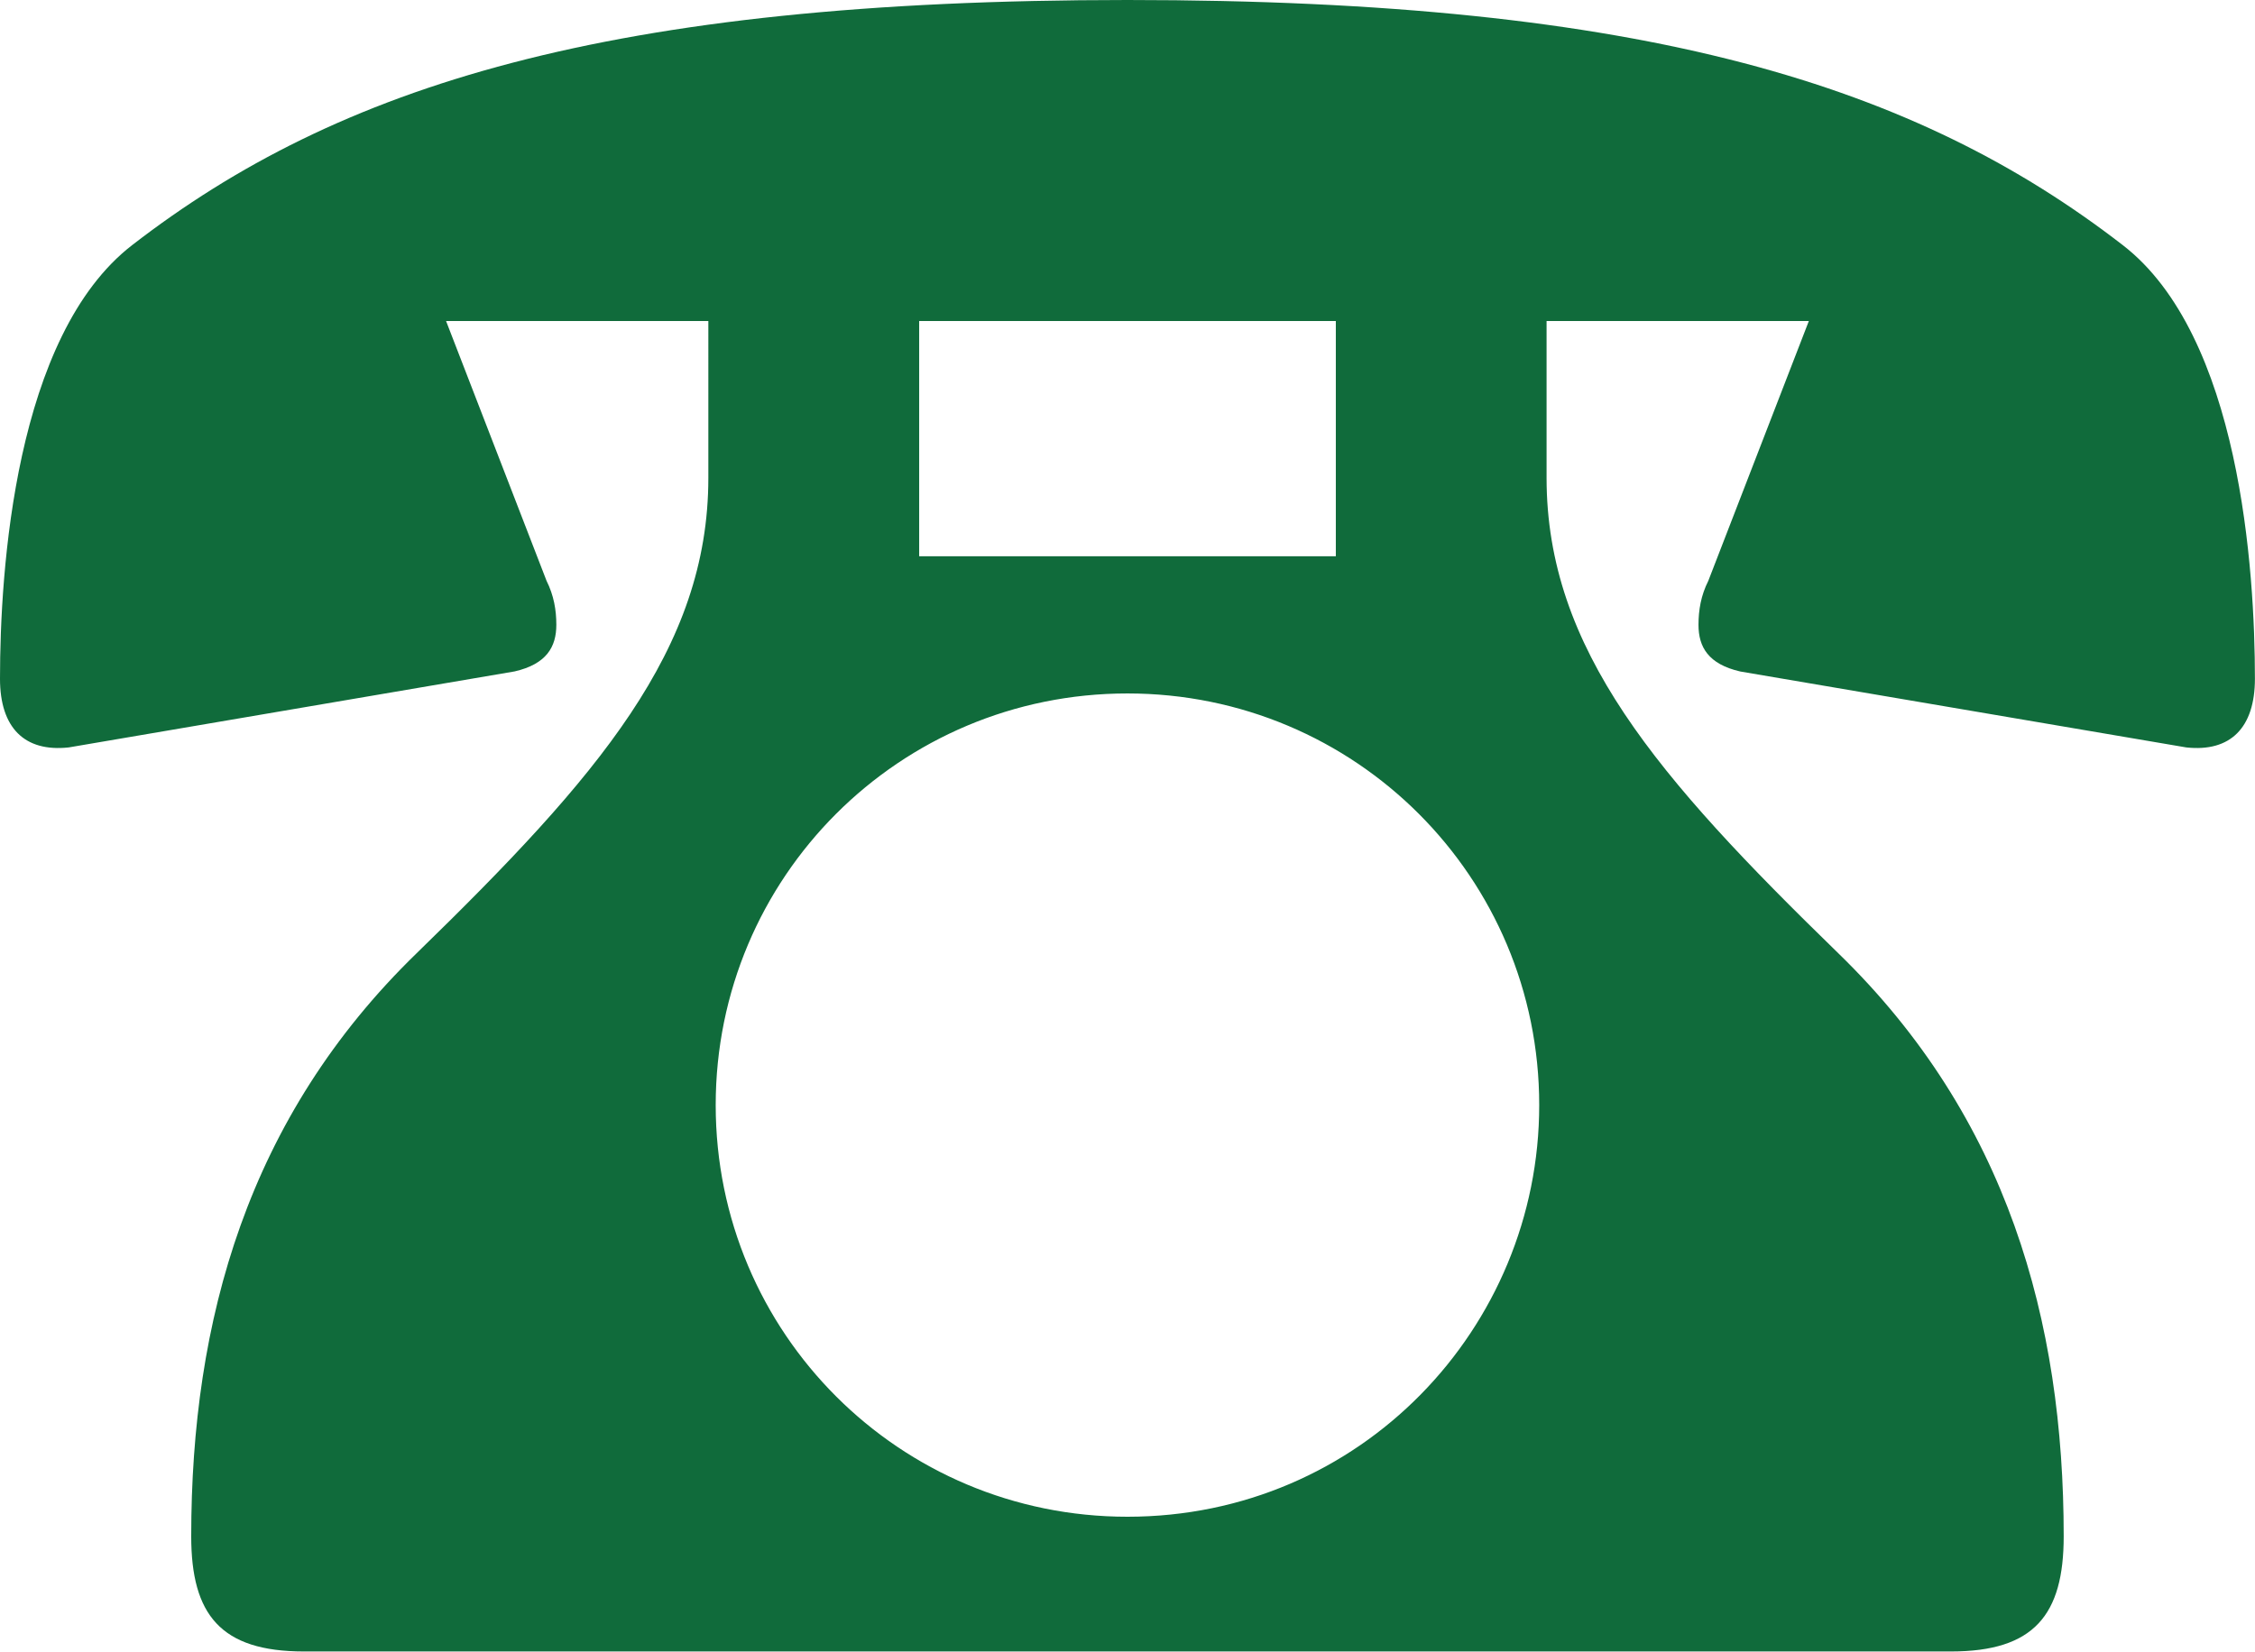
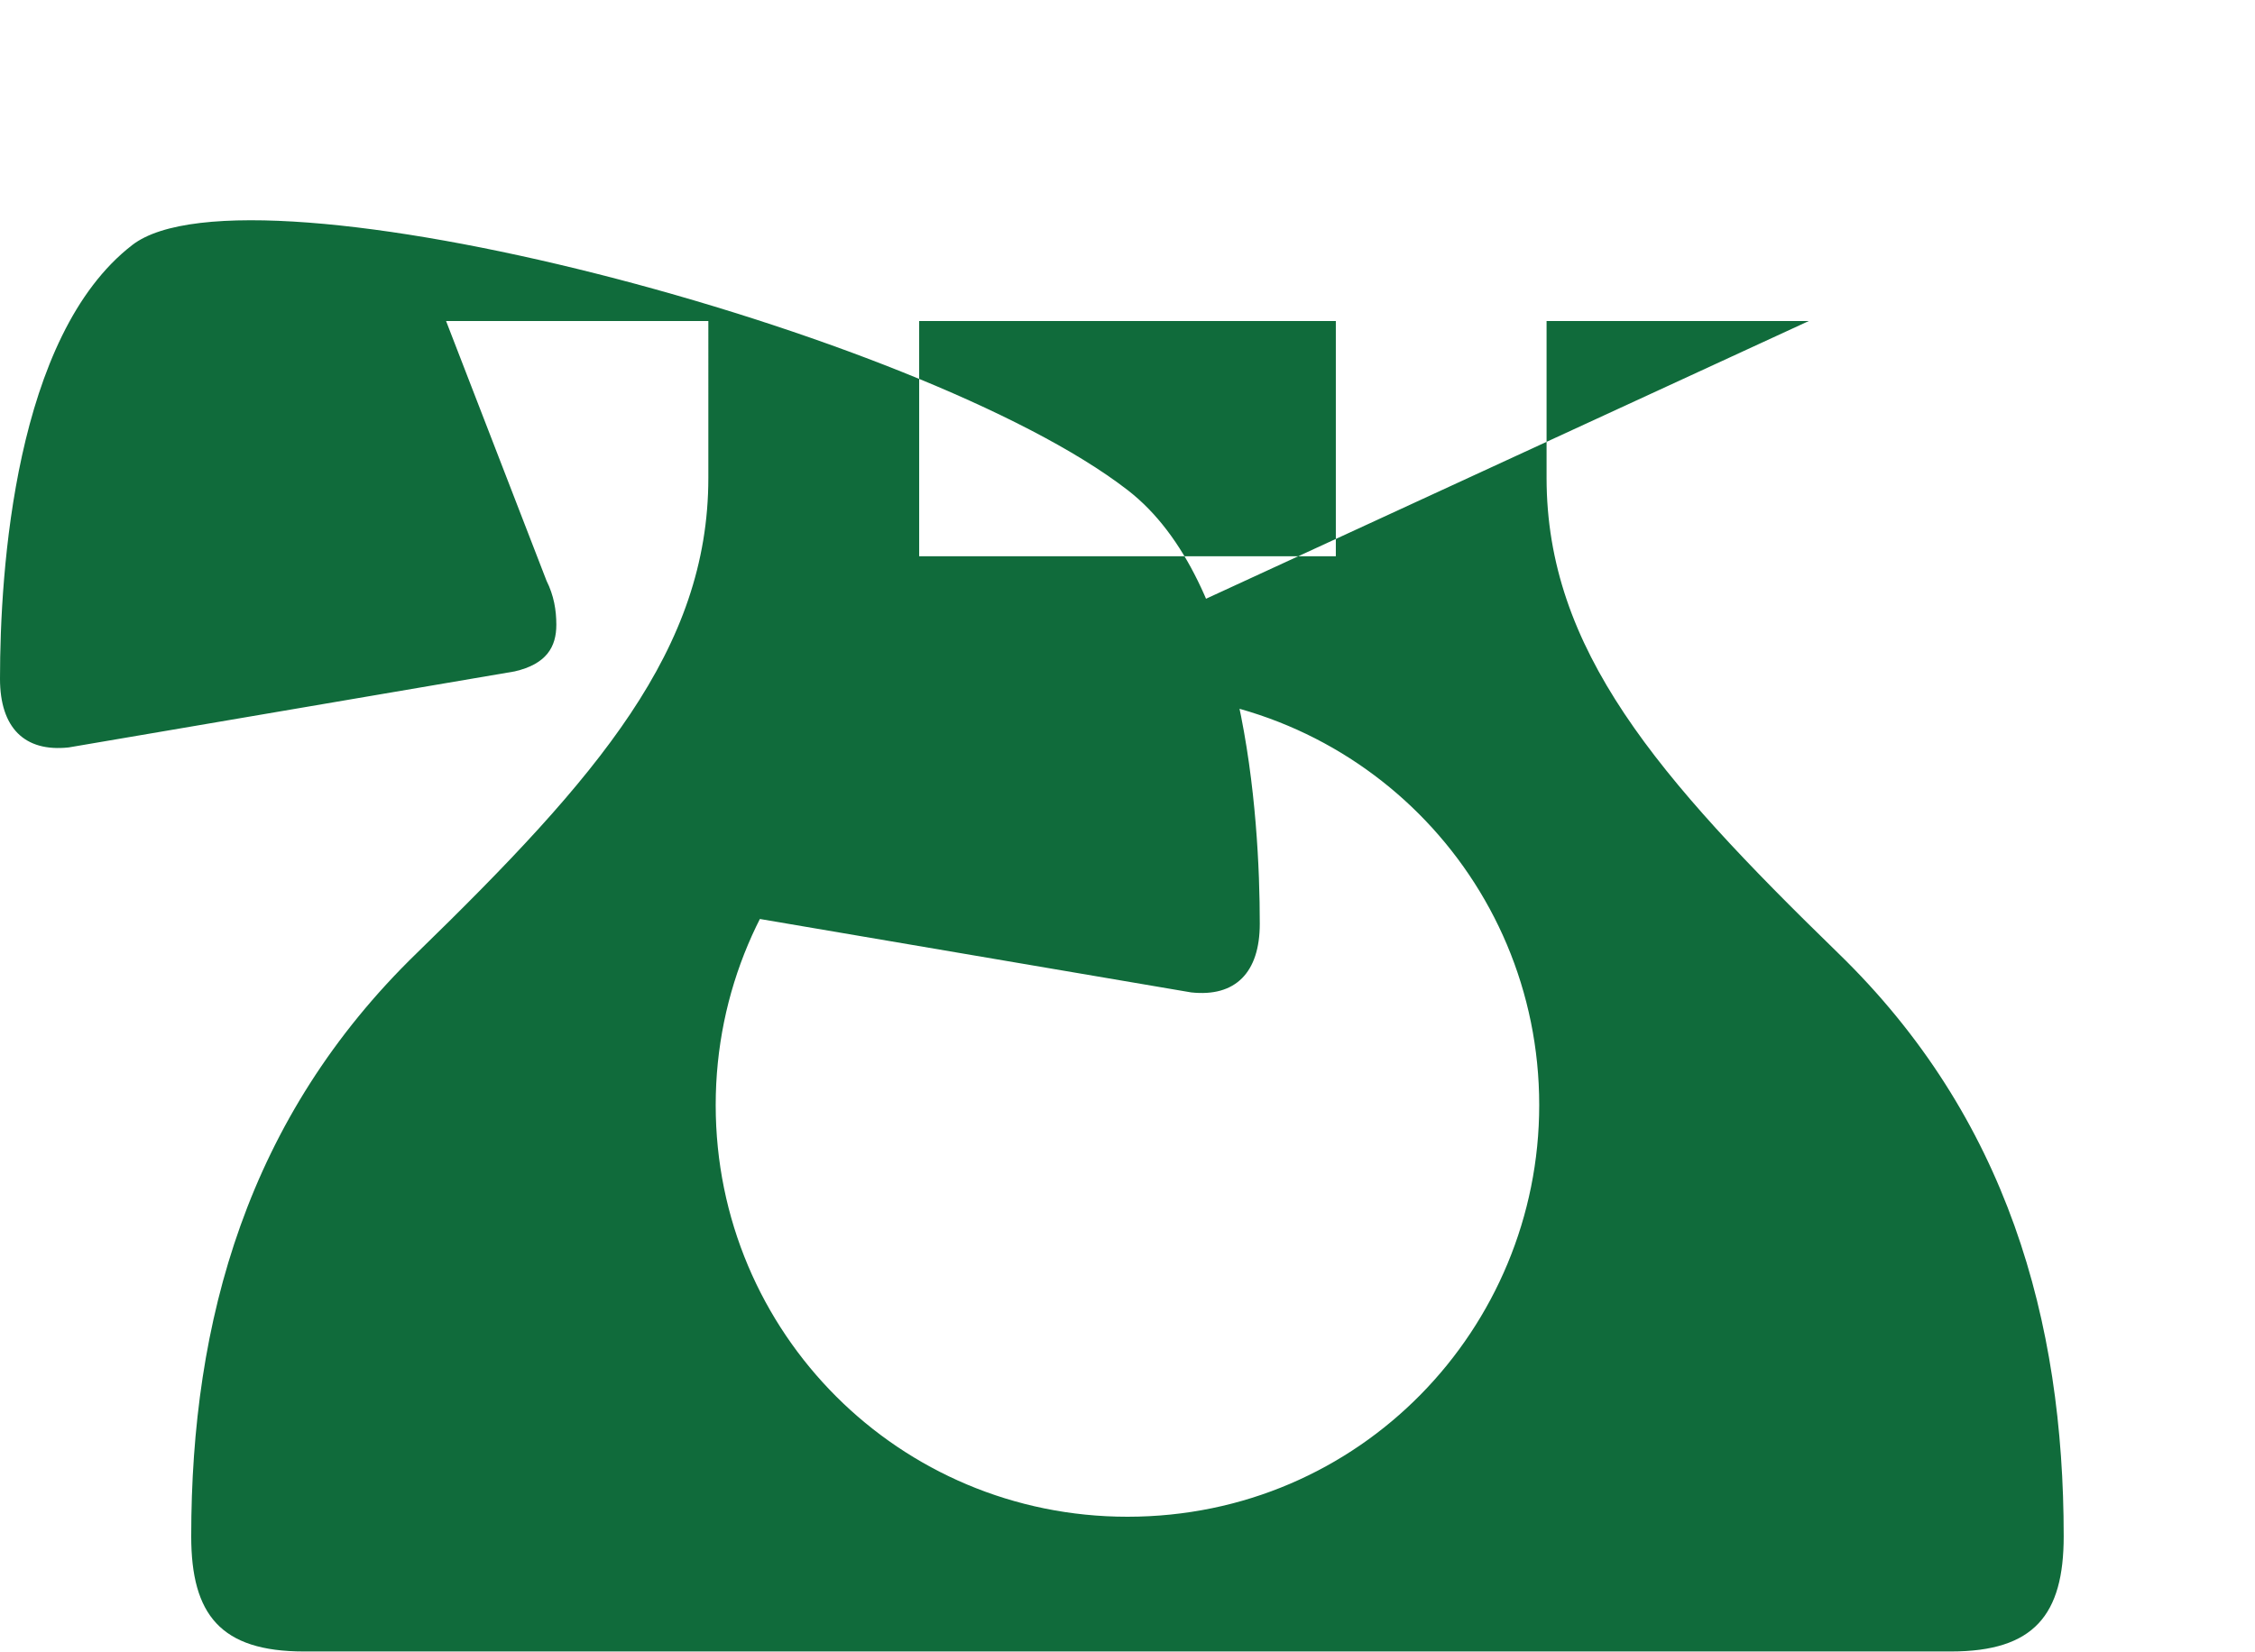
<svg xmlns="http://www.w3.org/2000/svg" version="1.1" id="TEL" x="0px" y="0px" width="26.687px" height="19.551px" viewBox="0 0 26.687 19.551" enable-background="new 0 0 26.687 19.551" xml:space="preserve">
  <g>
-     <path fill="#106B3B" d="M8.383,3.8H5.279l1.189,3.075c0.087,0.174,0.116,0.348,0.116,0.521c0,0.262-0.116,0.465-0.493,0.552   L0.813,8.848C0.29,8.905,0,8.615,0,8.035C0,6.759,0.174,3.974,1.566,2.9C4.003,1.016,7.194,0,13.343,0s9.34,1.016,11.777,2.9   c1.393,1.073,1.566,3.858,1.566,5.135c0,0.58-0.29,0.87-0.812,0.813l-5.279-0.899c-0.378-0.087-0.494-0.29-0.494-0.552   c0-0.174,0.029-0.348,0.116-0.521L21.407,3.8h-3.104v1.856c0,2.03,1.305,3.539,3.452,5.628c2.001,1.943,2.668,4.351,2.668,6.903   c0,0.928-0.348,1.363-1.334,1.363H3.597c-0.986,0-1.334-0.436-1.334-1.363c0-2.553,0.667-4.96,2.668-6.903   c2.146-2.089,3.452-3.598,3.452-5.628V3.8z M18.216,13.082c0-2.697-2.175-4.873-4.873-4.873S8.47,10.385,8.47,13.082   c0,2.698,2.175,4.873,4.873,4.873C16.099,17.955,18.216,15.722,18.216,13.082z M15.809,3.8h-4.931v2.785h4.931V3.8z" />
+     <path fill="#106B3B" d="M8.383,3.8H5.279l1.189,3.075c0.087,0.174,0.116,0.348,0.116,0.521c0,0.262-0.116,0.465-0.493,0.552   L0.813,8.848C0.29,8.905,0,8.615,0,8.035C0,6.759,0.174,3.974,1.566,2.9s9.34,1.016,11.777,2.9   c1.393,1.073,1.566,3.858,1.566,5.135c0,0.58-0.29,0.87-0.812,0.813l-5.279-0.899c-0.378-0.087-0.494-0.29-0.494-0.552   c0-0.174,0.029-0.348,0.116-0.521L21.407,3.8h-3.104v1.856c0,2.03,1.305,3.539,3.452,5.628c2.001,1.943,2.668,4.351,2.668,6.903   c0,0.928-0.348,1.363-1.334,1.363H3.597c-0.986,0-1.334-0.436-1.334-1.363c0-2.553,0.667-4.96,2.668-6.903   c2.146-2.089,3.452-3.598,3.452-5.628V3.8z M18.216,13.082c0-2.697-2.175-4.873-4.873-4.873S8.47,10.385,8.47,13.082   c0,2.698,2.175,4.873,4.873,4.873C16.099,17.955,18.216,15.722,18.216,13.082z M15.809,3.8h-4.931v2.785h4.931V3.8z" />
  </g>
</svg>